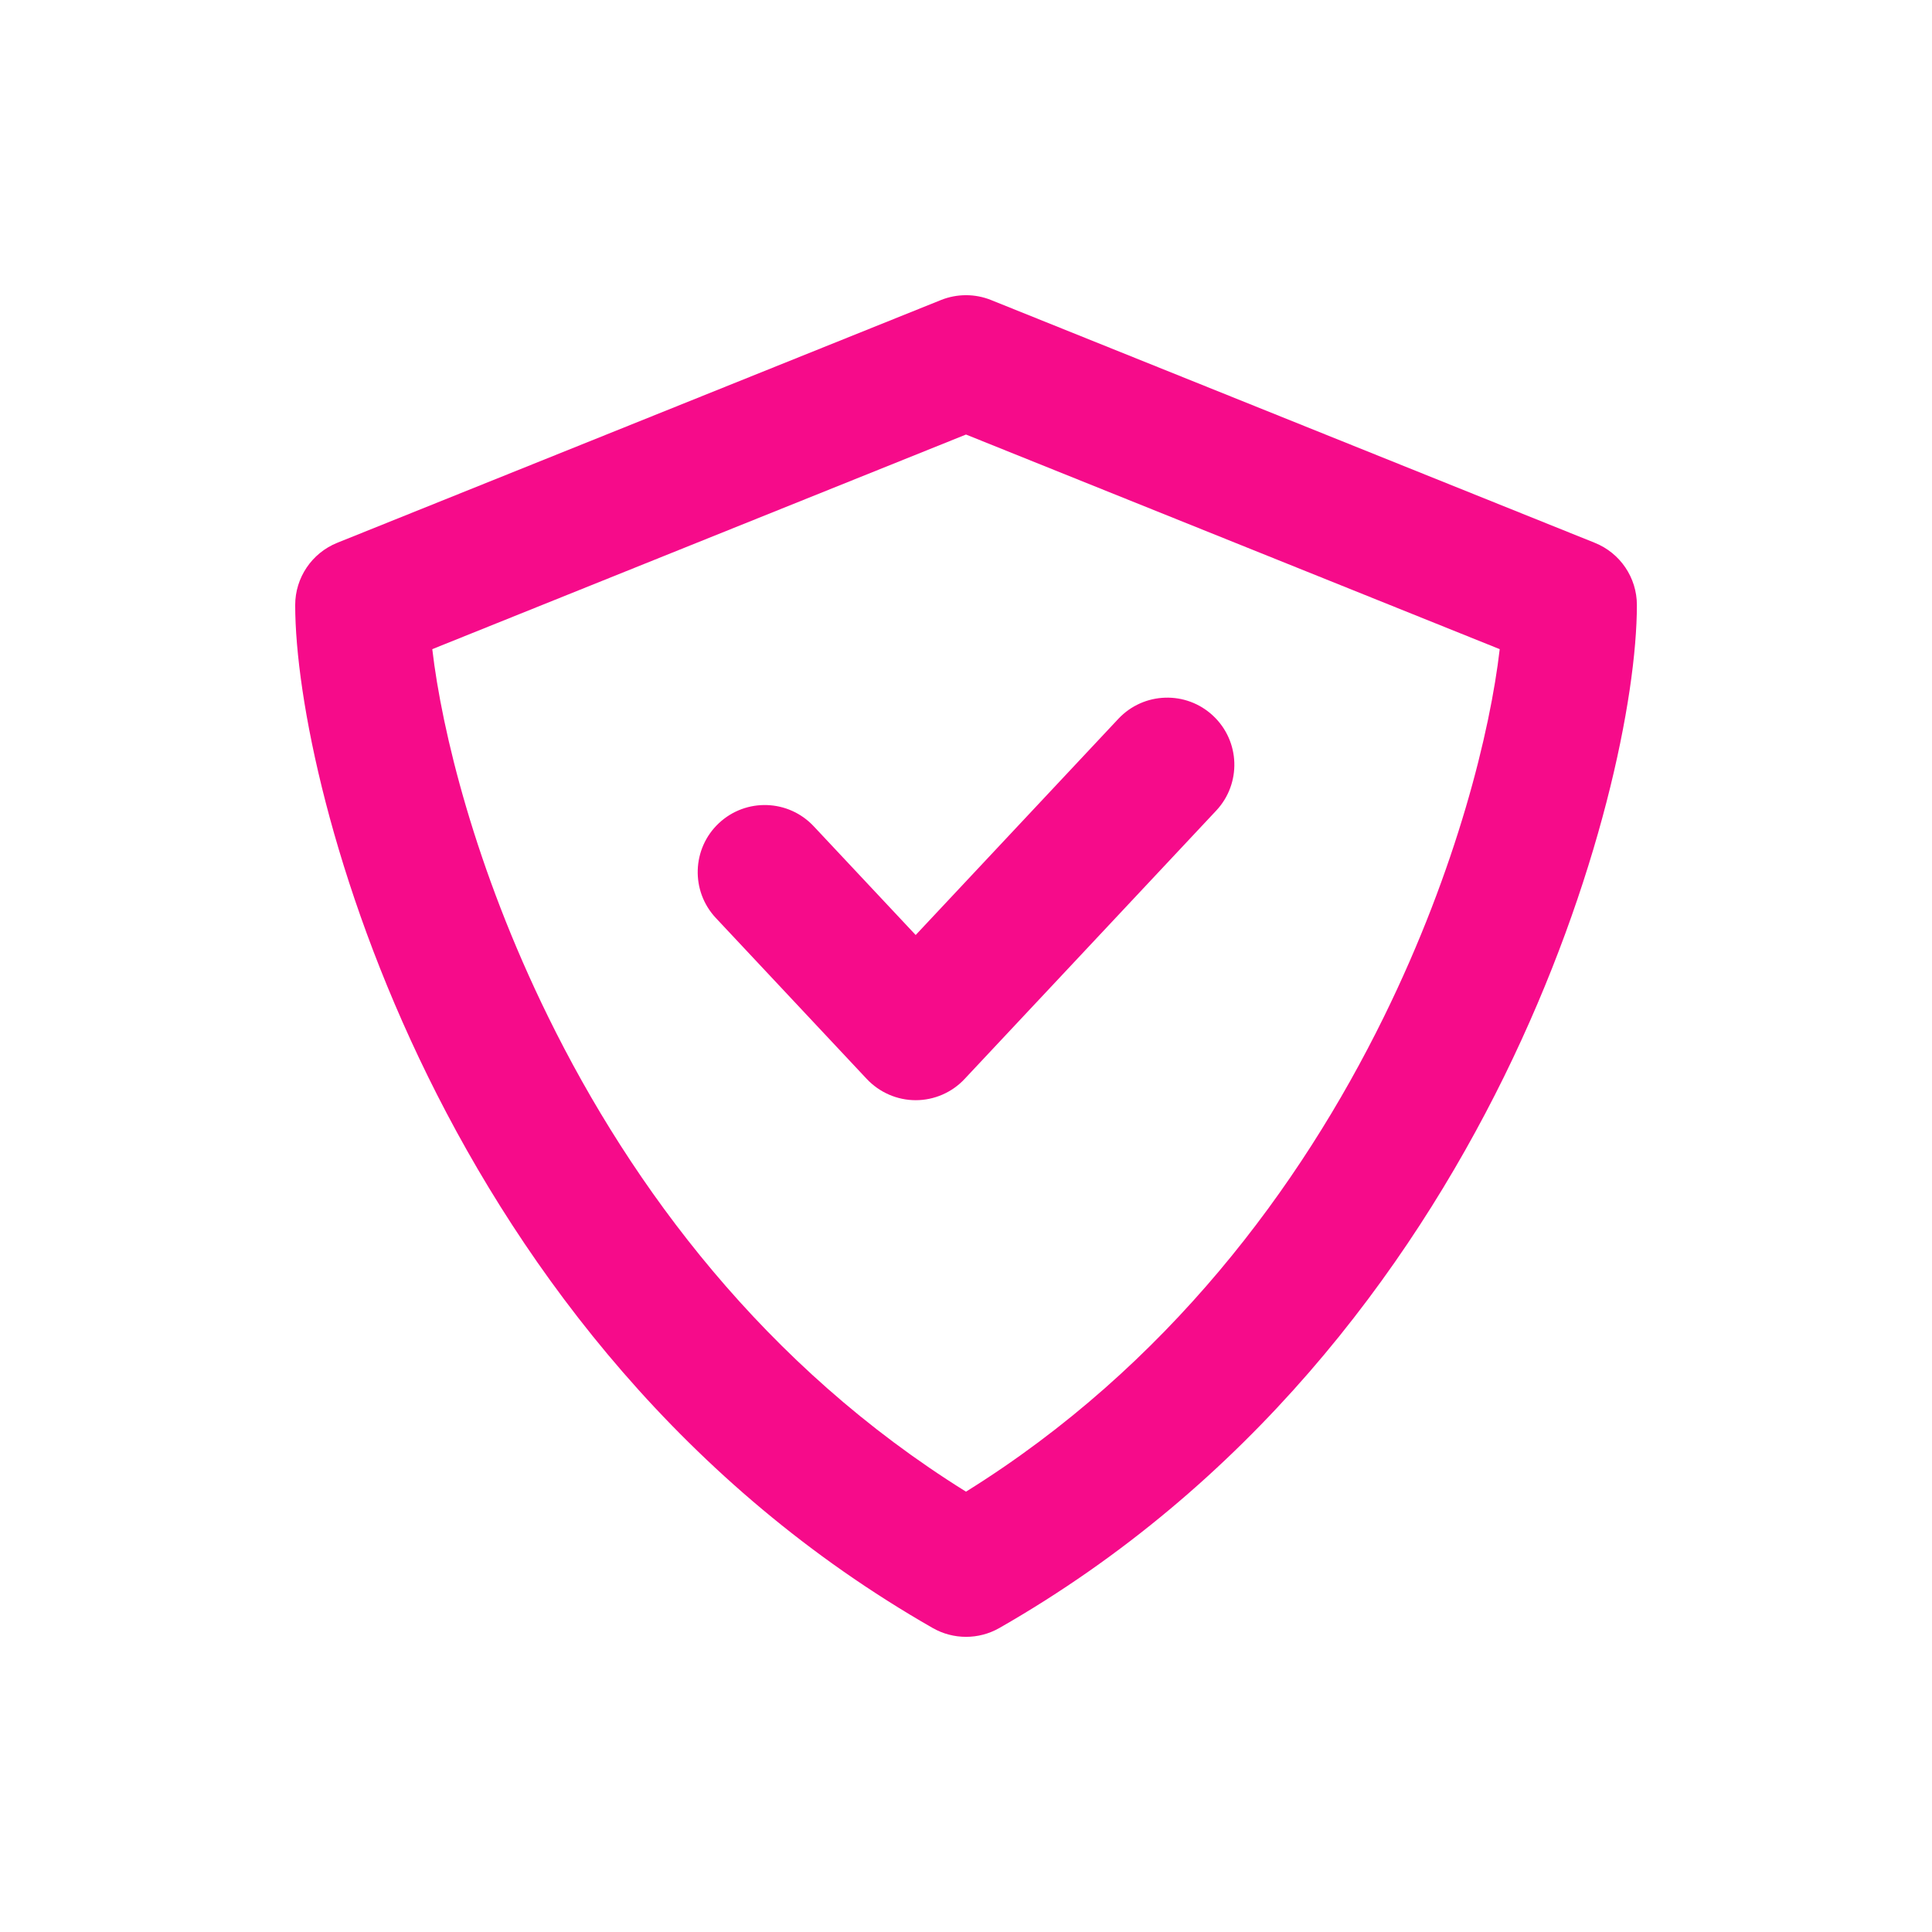
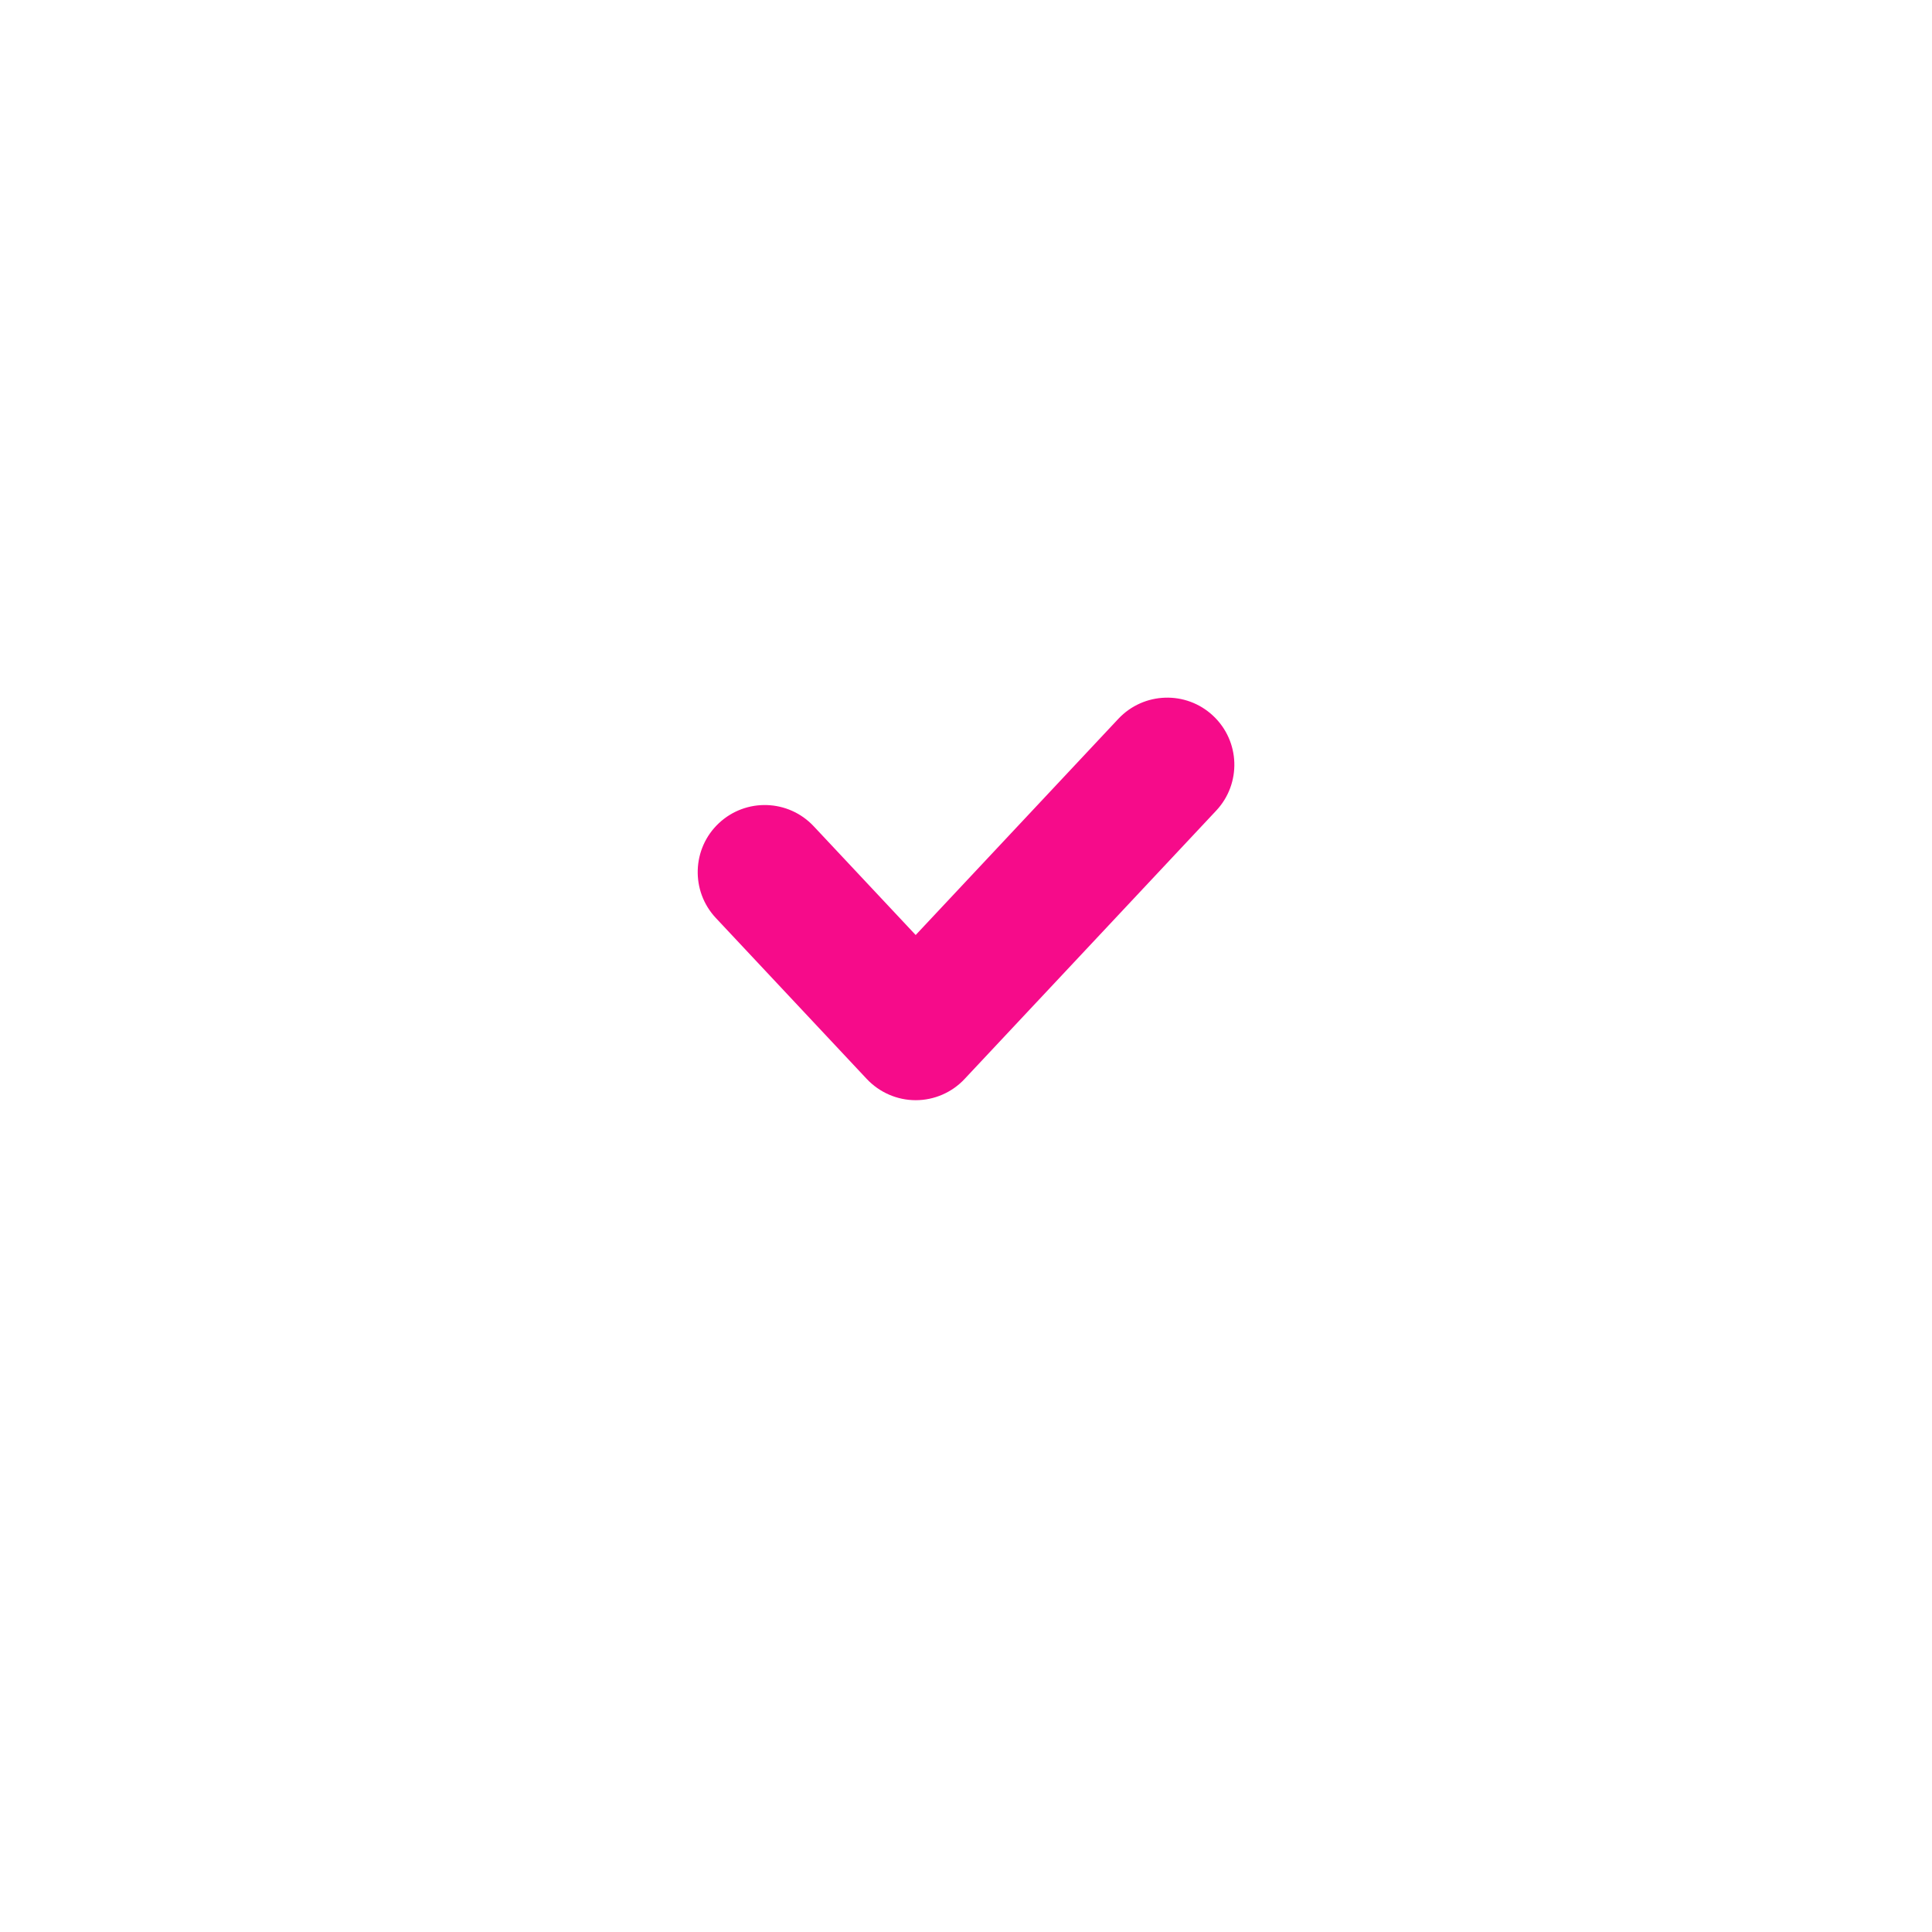
<svg xmlns="http://www.w3.org/2000/svg" width="24" height="24" viewBox="0 0 24 24" fill="none">
  <g clip-path="url(#clip0_131_9270)">
    <path d="M15.108 10.07C15.423 9.734 15.406 9.207 15.07 8.892C14.735 8.577 14.207 8.594 13.892 8.93L11.375 11.615L10.108 10.264C9.793 9.928 9.266 9.911 8.93 10.226C8.595 10.54 8.578 11.068 8.892 11.403L10.767 13.403C10.925 13.571 11.145 13.667 11.375 13.667C11.606 13.667 11.826 13.571 11.983 13.403L15.108 10.07Z" fill="#F60B8A" />
-     <path fill-rule="evenodd" clip-rule="evenodd" d="M12.311 3.727C12.112 3.647 11.889 3.647 11.689 3.727L4.189 6.743C3.874 6.87 3.667 7.176 3.667 7.516C3.667 8.662 4.126 10.951 5.315 13.37C6.513 15.807 8.489 18.453 11.587 20.224C11.843 20.37 12.158 20.37 12.414 20.224C15.512 18.453 17.488 15.807 18.686 13.37C19.875 10.951 20.334 8.662 20.334 7.516C20.334 7.176 20.127 6.87 19.811 6.743L12.311 3.727ZM6.811 12.634C5.902 10.786 5.488 9.077 5.37 8.064L12 5.398L18.63 8.064C18.513 9.077 18.099 10.786 17.19 12.634C16.152 14.746 14.502 16.973 12 18.53C9.498 16.973 7.848 14.746 6.811 12.634Z" fill="#F60B8A" />
  </g>
  <defs>
    <clipPath id="clip0_131_9270">
      <rect width="16.667" height="16.667" fill="white" transform="translate(3.667 3.667)" />
    </clipPath>
  </defs>
</svg>